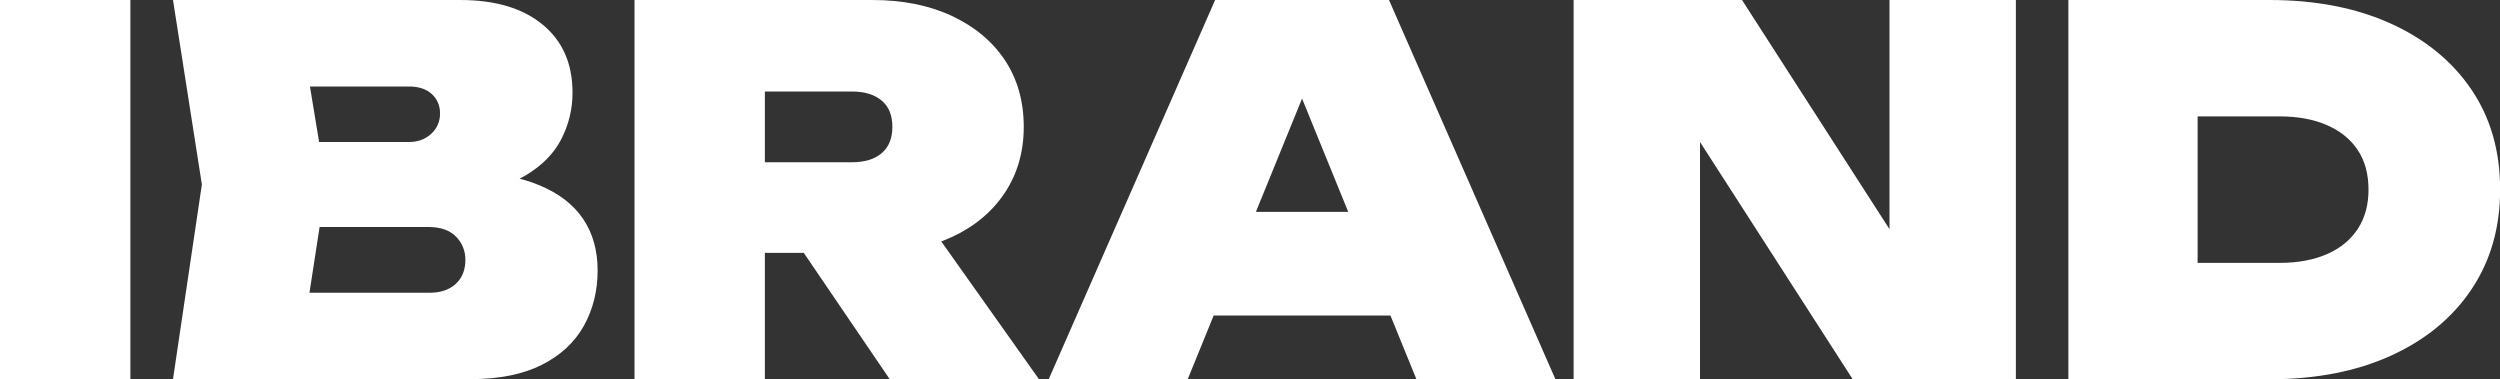
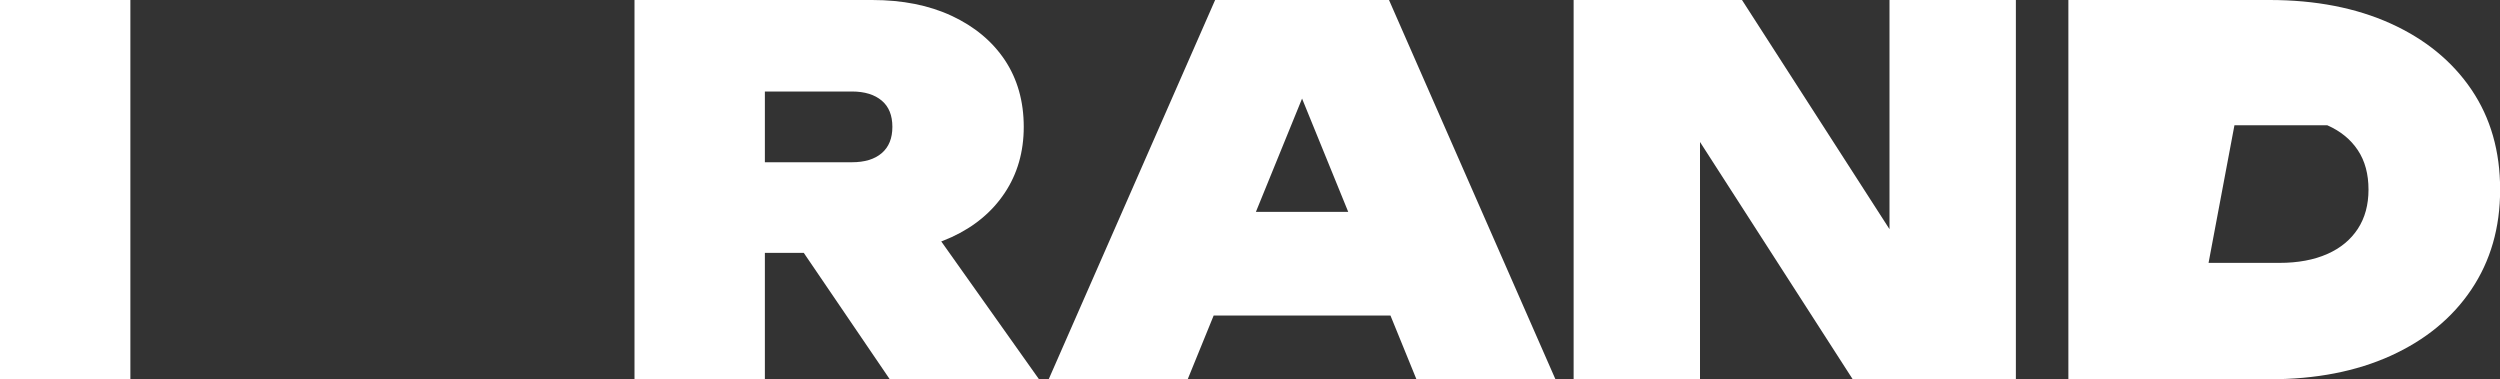
<svg xmlns="http://www.w3.org/2000/svg" id="Слой_1" x="0px" y="0px" viewBox="0 0 2000 303.3" style="enable-background:new 0 0 2000 303.3;" xml:space="preserve">
  <rect x="0" y="0" width="2000" height="303.3" fill="#333333" stroke="none" />
  <style type="text/css"> .st0{fill:#FFFFFF;} </style>
  <path class="st0" d="M0,0h104.3v303.3H0V0z" />
-   <path class="st0" d="M366.5,156.1l8.1-18.6c22.9,0.8,42.1,4.4,57.4,10.9c15.4,6.5,26.9,15.4,34.6,26.9c7.7,11.5,11.5,25.2,11.5,41 c0,16.4-3.7,31.3-11.1,44.5s-18.7,23.6-33.8,31.2c-15.1,7.5-34,11.3-56.6,11.3H138.4l23.1-155.7L138.4,0h229.7 c28,0,50,6.5,65.9,19.6C450,32.7,458,50.8,458,74c0.1,12.9-3,25.7-8.9,37.2c-5.9,11.6-15.6,21.4-28.9,29.3 C406.8,148.5,389,153.7,366.5,156.1z M240.4,280.7l-39.6-46.5h142.8c8.9,0,15.9-2.4,21-7.1s7.7-11.1,7.7-19.2 c0.1-7-2.6-13.7-7.5-18.6c-5-5.1-12.3-7.7-22-7.7H223v-68h104.3c7,0,12.9-2.2,17.6-6.5c4.7-4.2,7.3-10.2,7.1-16.5 c0.1-5.8-2.2-11.4-6.5-15.3c-4.3-4-10.4-6.1-18.2-6.1H201.1l39.2-46.5l20.6,125L240.4,280.7z" />
  <path class="st0" d="M579.6,129.8h101.9c10.2,0,18.2-2.4,23.9-7.3c5.7-4.9,8.5-11.9,8.5-21c0-9.2-2.8-16.2-8.5-21 c-5.7-4.8-13.6-7.3-23.9-7.3H565l46.9-47v277H507.6V0h190.1c24.3,0,45.5,4.2,63.7,12.7s32.4,20.3,42.5,35.4 C813.9,63.2,819,81,819,101.5c0,20-5.1,37.6-15.2,52.8c-10.1,15.2-24.3,27-42.5,35.4c-18.2,8.4-39.4,12.6-63.7,12.6H579.6V129.8z M615.2,161.4h115.3l100.7,142H711.8L615.2,161.4z" />
  <path class="st0" d="M1111.2,0l133.1,303.3h-111.2L1028.3,46.1h26.7L950.2,303.3H839L972.1,0H1111.2z M936.5,252.4v-82.9h206.7v82.9 H936.5z" />
  <path class="st0" d="M1539.9,227.3l-28.3,6.9V0h101.1v303.3h-130.6L1331.7,69.6l28.3-6.9v240.6h-101.1V0h134.7L1539.9,227.3z" />
-   <path class="st0" d="M1815.6,0c36.9,0,69.2,6.3,96.9,18.8c27.6,12.5,49.2,30.1,64.6,52.8c15.4,22.7,23,49.4,23,80.1 c0,30.5-7.7,57.1-23,79.9s-36.8,40.4-64.5,53c-27.6,12.5-59.9,18.8-96.9,18.8h-161V0H1815.6z M1758.1,256.8l-46.9-46.5h112.4 c14.8,0,27.6-2.4,38.2-7.1c10.7-4.7,18.8-11.5,24.5-20.2c5.7-8.8,8.5-19.2,8.5-31.3c0-12.4-2.8-22.9-8.5-31.5 c-5.7-8.6-13.8-15.3-24.5-20c-10.7-4.7-23.4-7.1-38.2-7.1h-112.4l46.9-46.5L1758.1,256.8z" />
+   <path class="st0" d="M1815.6,0c36.9,0,69.2,6.3,96.9,18.8c27.6,12.5,49.2,30.1,64.6,52.8c15.4,22.7,23,49.4,23,80.1 c0,30.5-7.7,57.1-23,79.9s-36.8,40.4-64.5,53c-27.6,12.5-59.9,18.8-96.9,18.8h-161V0H1815.6z M1758.1,256.8l-46.9-46.5h112.4 c14.8,0,27.6-2.4,38.2-7.1c10.7-4.7,18.8-11.5,24.5-20.2c5.7-8.8,8.5-19.2,8.5-31.3c0-12.4-2.8-22.9-8.5-31.5 c-5.7-8.6-13.8-15.3-24.5-20h-112.4l46.9-46.5L1758.1,256.8z" />
</svg>